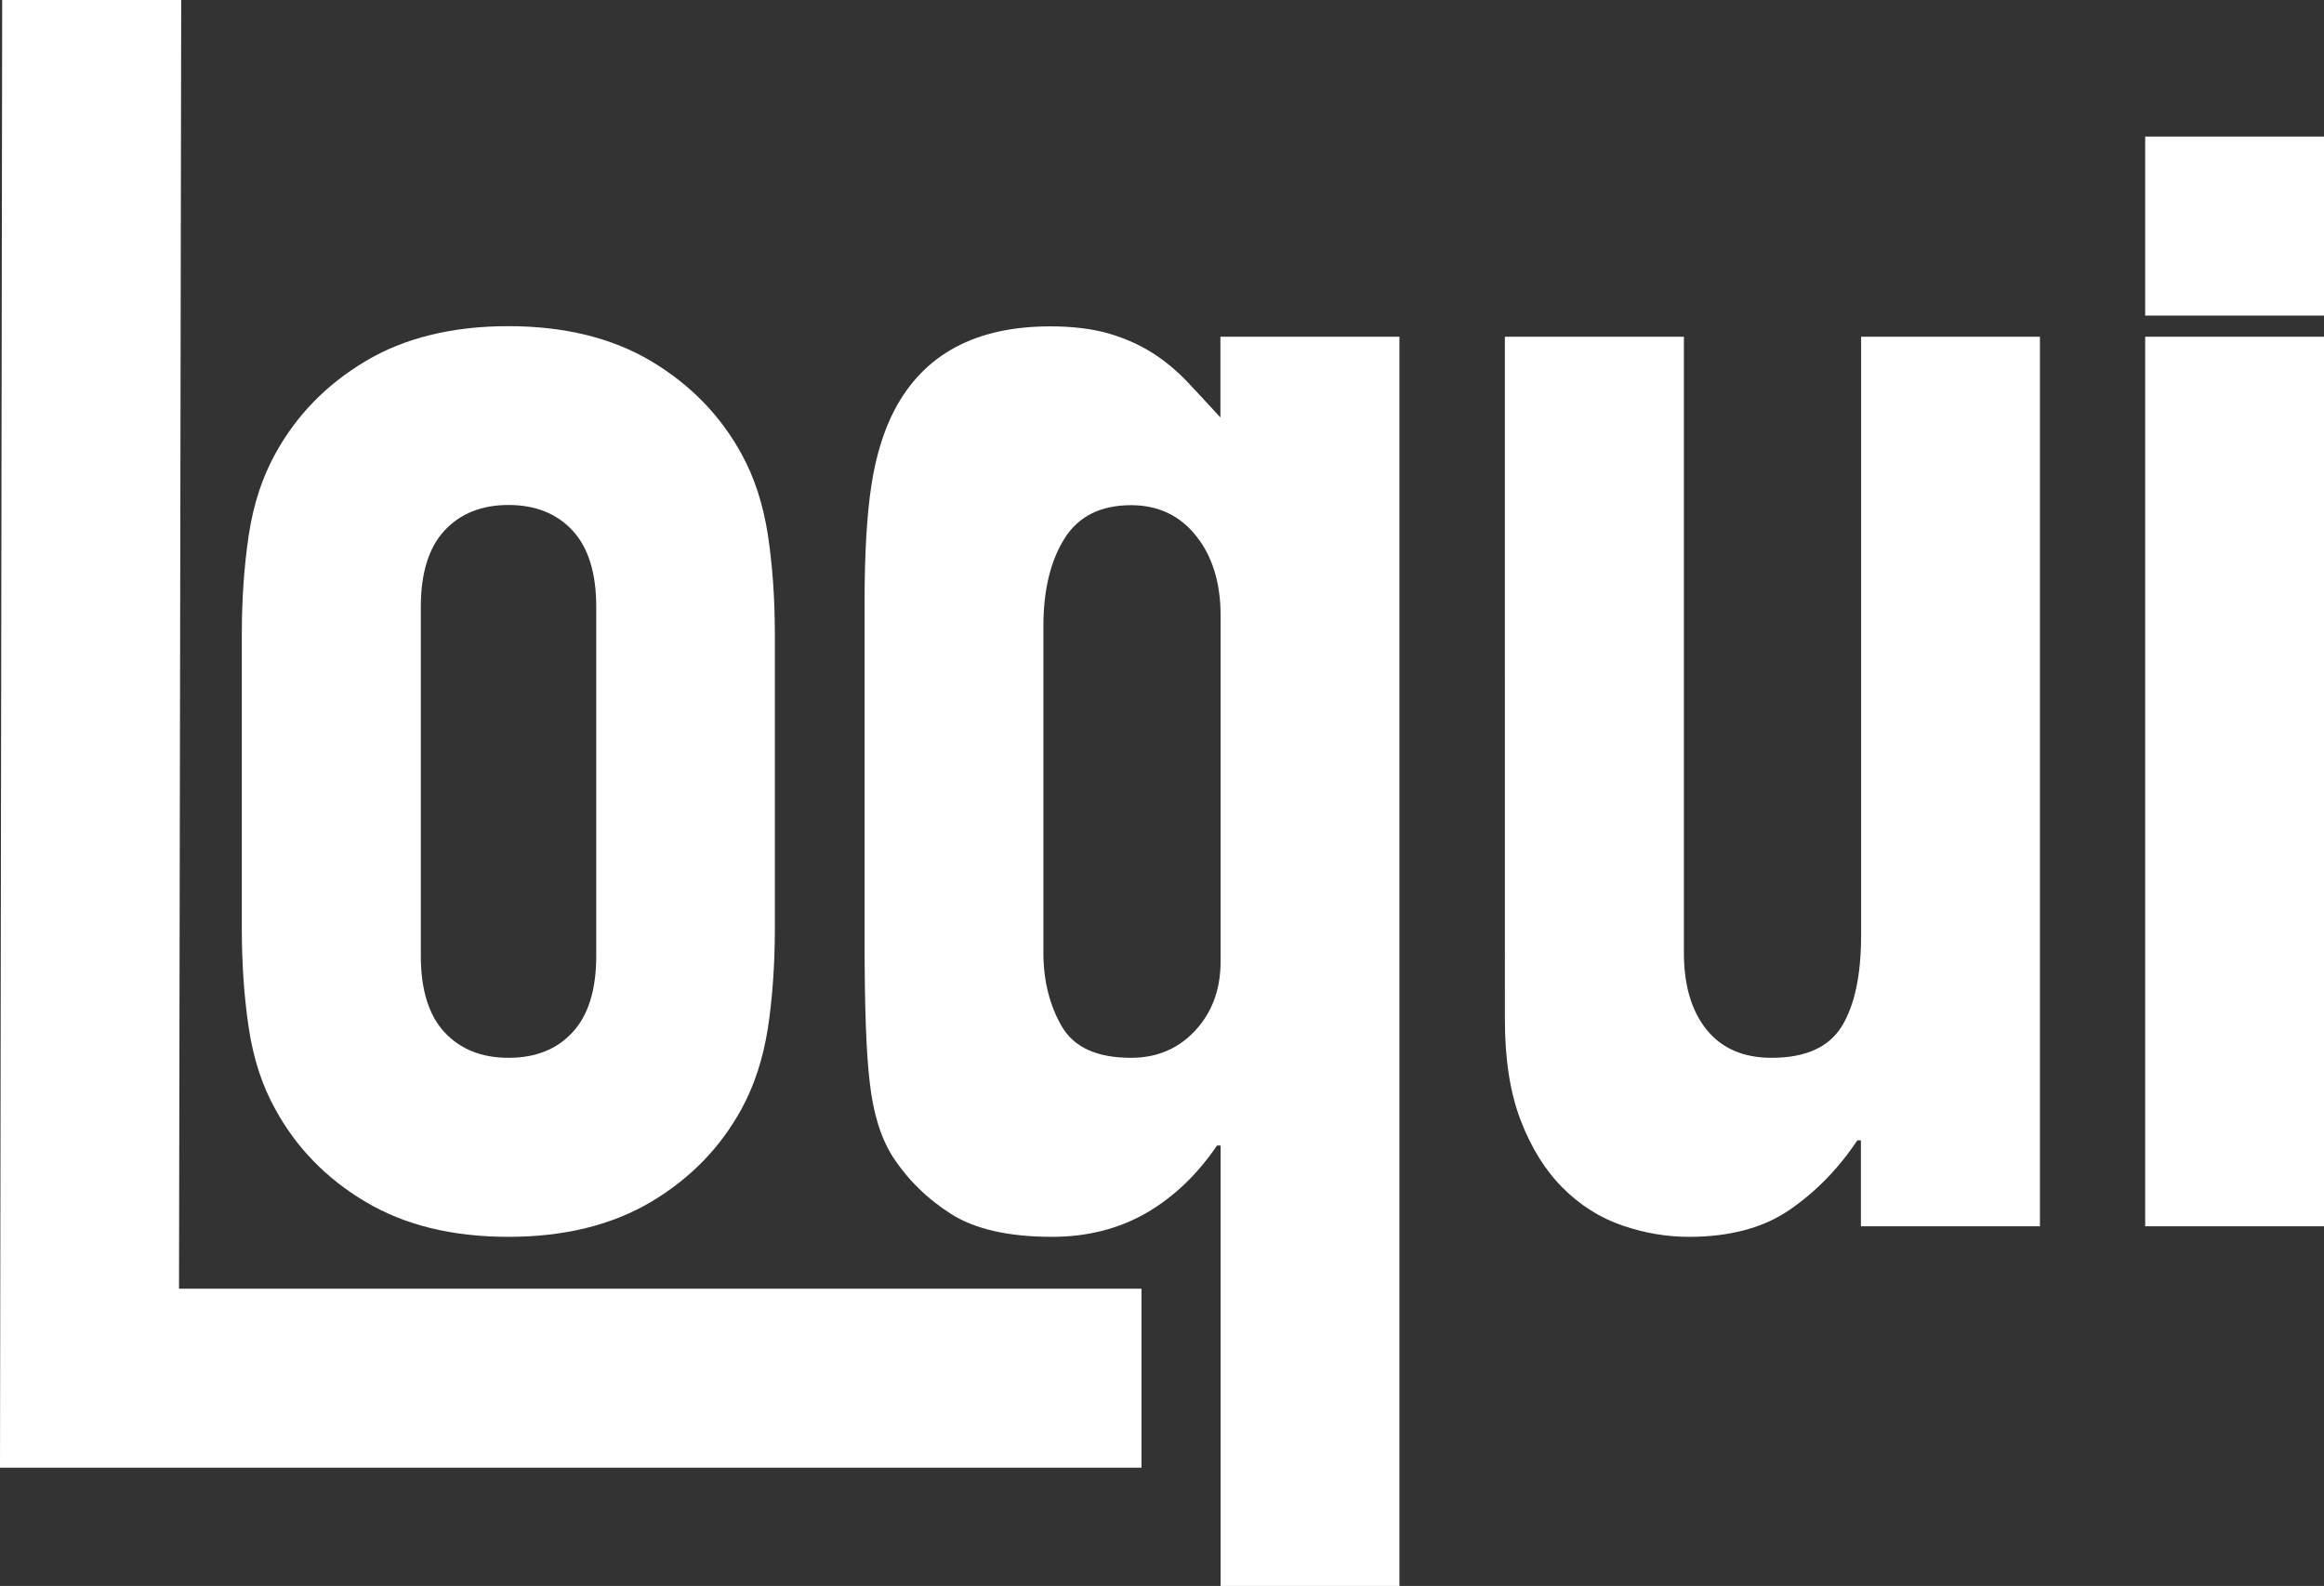
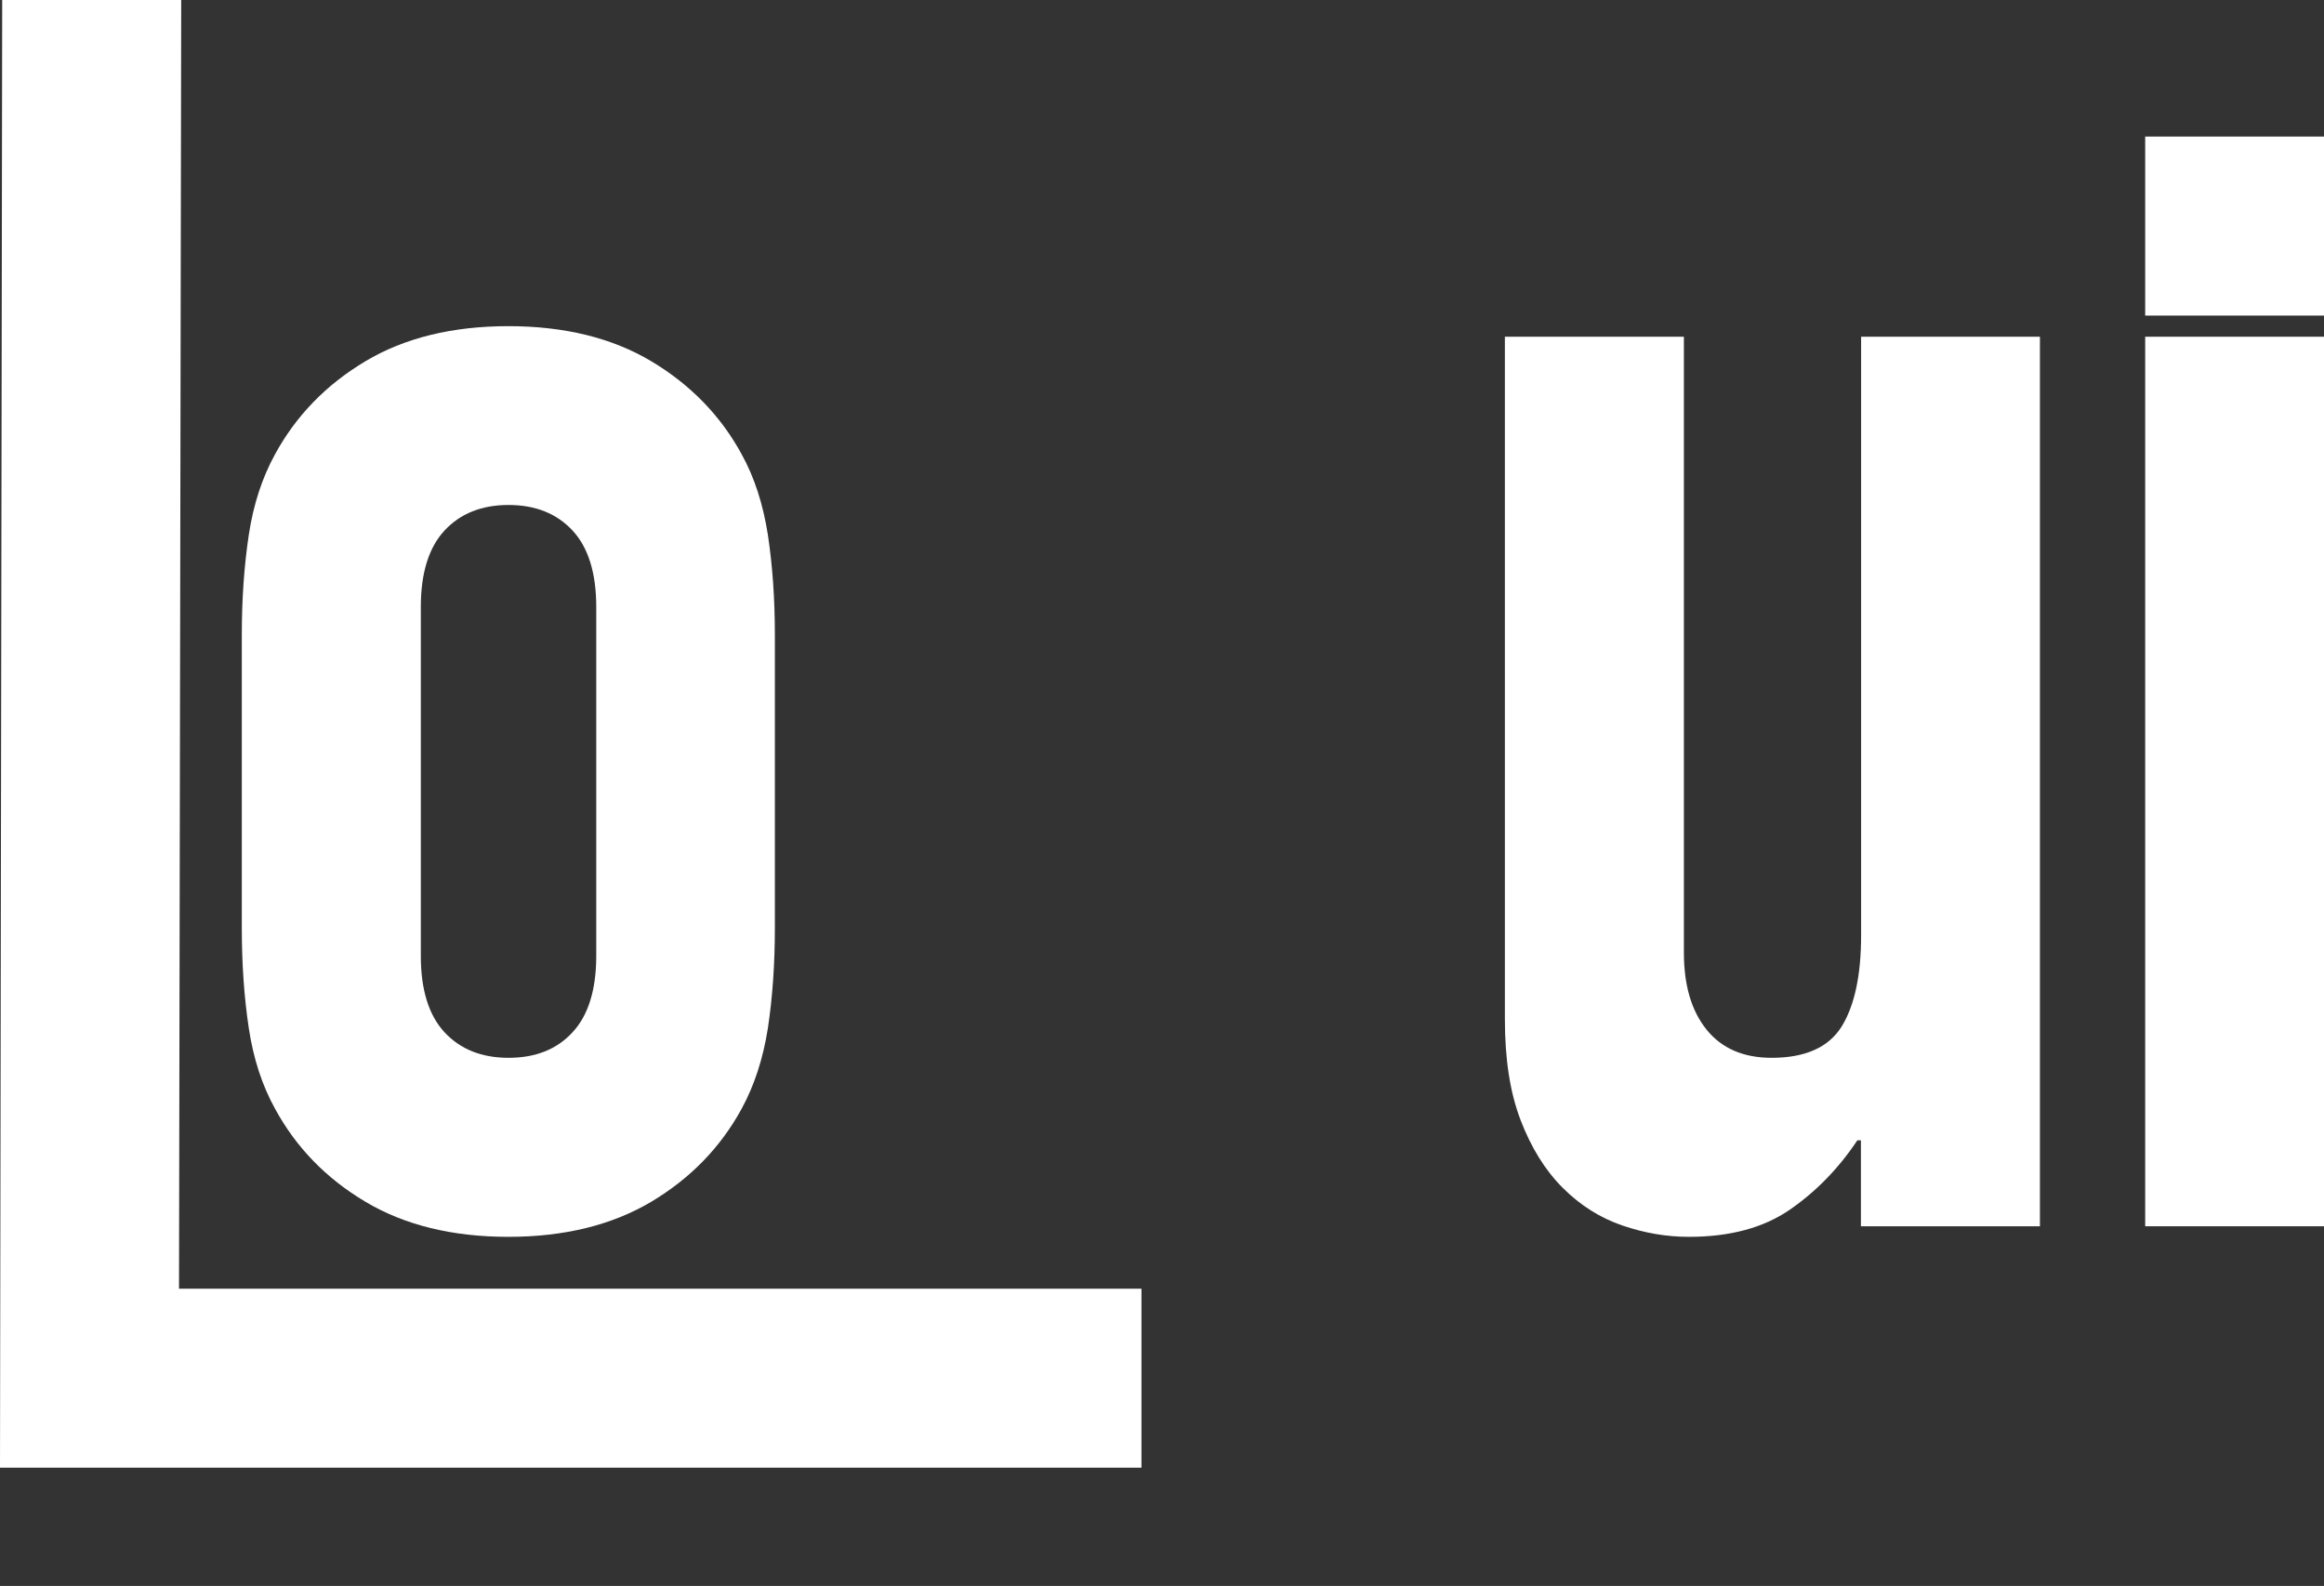
<svg xmlns="http://www.w3.org/2000/svg" id="Layer_2" viewBox="0 0 116.58 79.55">
  <rect x="0" y="0" width="116.58" height="79.55" fill="#333333" stroke="none" />
  <defs>
    <style>.cls-1{fill:#fff;}</style>
  </defs>
  <g id="Layer_2-2">
    <path class="cls-1" d="m12.13,31.85c0-1.82.12-3.49.35-5.02.23-1.52.67-2.87,1.32-4.05,1.06-1.94,2.57-3.49,4.53-4.66,1.96-1.17,4.36-1.76,7.17-1.76s5.21.59,7.17,1.76c1.96,1.17,3.48,2.73,4.53,4.66.65,1.17,1.08,2.52,1.32,4.05.23,1.53.35,3.2.35,5.02v14.7c0,1.82-.12,3.49-.35,5.02-.24,1.53-.68,2.88-1.32,4.05-1.06,1.94-2.57,3.49-4.53,4.66-1.97,1.17-4.36,1.76-7.17,1.76s-5.21-.59-7.17-1.76c-1.97-1.17-3.48-2.73-4.53-4.66-.65-1.17-1.09-2.52-1.32-4.05-.23-1.52-.35-3.2-.35-5.02v-14.7Zm8.98,16.1c0,1.7.4,2.98,1.19,3.83.79.85,1.86,1.28,3.21,1.28s2.42-.42,3.21-1.28c.79-.85,1.19-2.13,1.19-3.83v-17.51c0-1.7-.4-2.98-1.19-3.83-.79-.85-1.86-1.28-3.21-1.28s-2.42.43-3.21,1.28c-.79.85-1.19,2.13-1.19,3.83v17.51Z" />
-     <path class="cls-1" d="m61.23,79.55v-22.09h-.18c-1,1.47-2.19,2.6-3.56,3.39-1.38.79-2.95,1.19-4.71,1.19-2.17,0-3.86-.38-5.06-1.14-1.2-.76-2.19-1.73-2.95-2.9-.59-.94-.97-2.17-1.14-3.7-.18-1.47-.26-3.84-.26-7.13v-16.98c0-2.46.12-4.43.35-5.9.23-1.47.62-2.7,1.14-3.7,1.47-2.82,4.08-4.22,7.83-4.22,1.11,0,2.08.12,2.9.35.82.24,1.55.56,2.2.97.65.41,1.23.9,1.76,1.45.53.56,1.08,1.16,1.67,1.8v-4.05h8.98v62.66h-8.98Zm-8.89-31.77c0,1.41.31,2.64.92,3.7.62,1.06,1.77,1.58,3.48,1.58,1.29,0,2.36-.45,3.21-1.36.85-.91,1.28-2.07,1.28-3.48v-17.34c0-1.64-.41-2.98-1.23-4-.82-1.03-1.91-1.54-3.26-1.54-1.53,0-2.64.56-3.34,1.67-.7,1.12-1.06,2.58-1.06,4.4v16.37Z" />
    <path class="cls-1" d="m102.33,16.89v44.62h-8.98v-4.31h-.18c-.94,1.41-2.07,2.57-3.39,3.48-1.32.91-3.01,1.36-5.06,1.36-1.12,0-2.23-.19-3.34-.57-1.11-.38-2.11-1.01-2.99-1.89s-1.58-2.01-2.11-3.39c-.53-1.38-.79-3.06-.79-5.06V16.89h8.98v30.89c0,1.64.38,2.93,1.14,3.87.76.94,1.85,1.41,3.26,1.41,1.7,0,2.87-.53,3.52-1.58.65-1.06.97-2.58.97-4.58v-30.01h8.98Z" />
    <path class="cls-1" d="m107.61,15.83V6.85h8.98v8.98h-8.98Zm0,45.68V16.89h8.98v44.62h-8.98Z" />
    <path class="cls-1" d="m0,73.61L.11,0h8.98l-.11,64.64h48.28v8.98H0Z" />
  </g>
</svg>